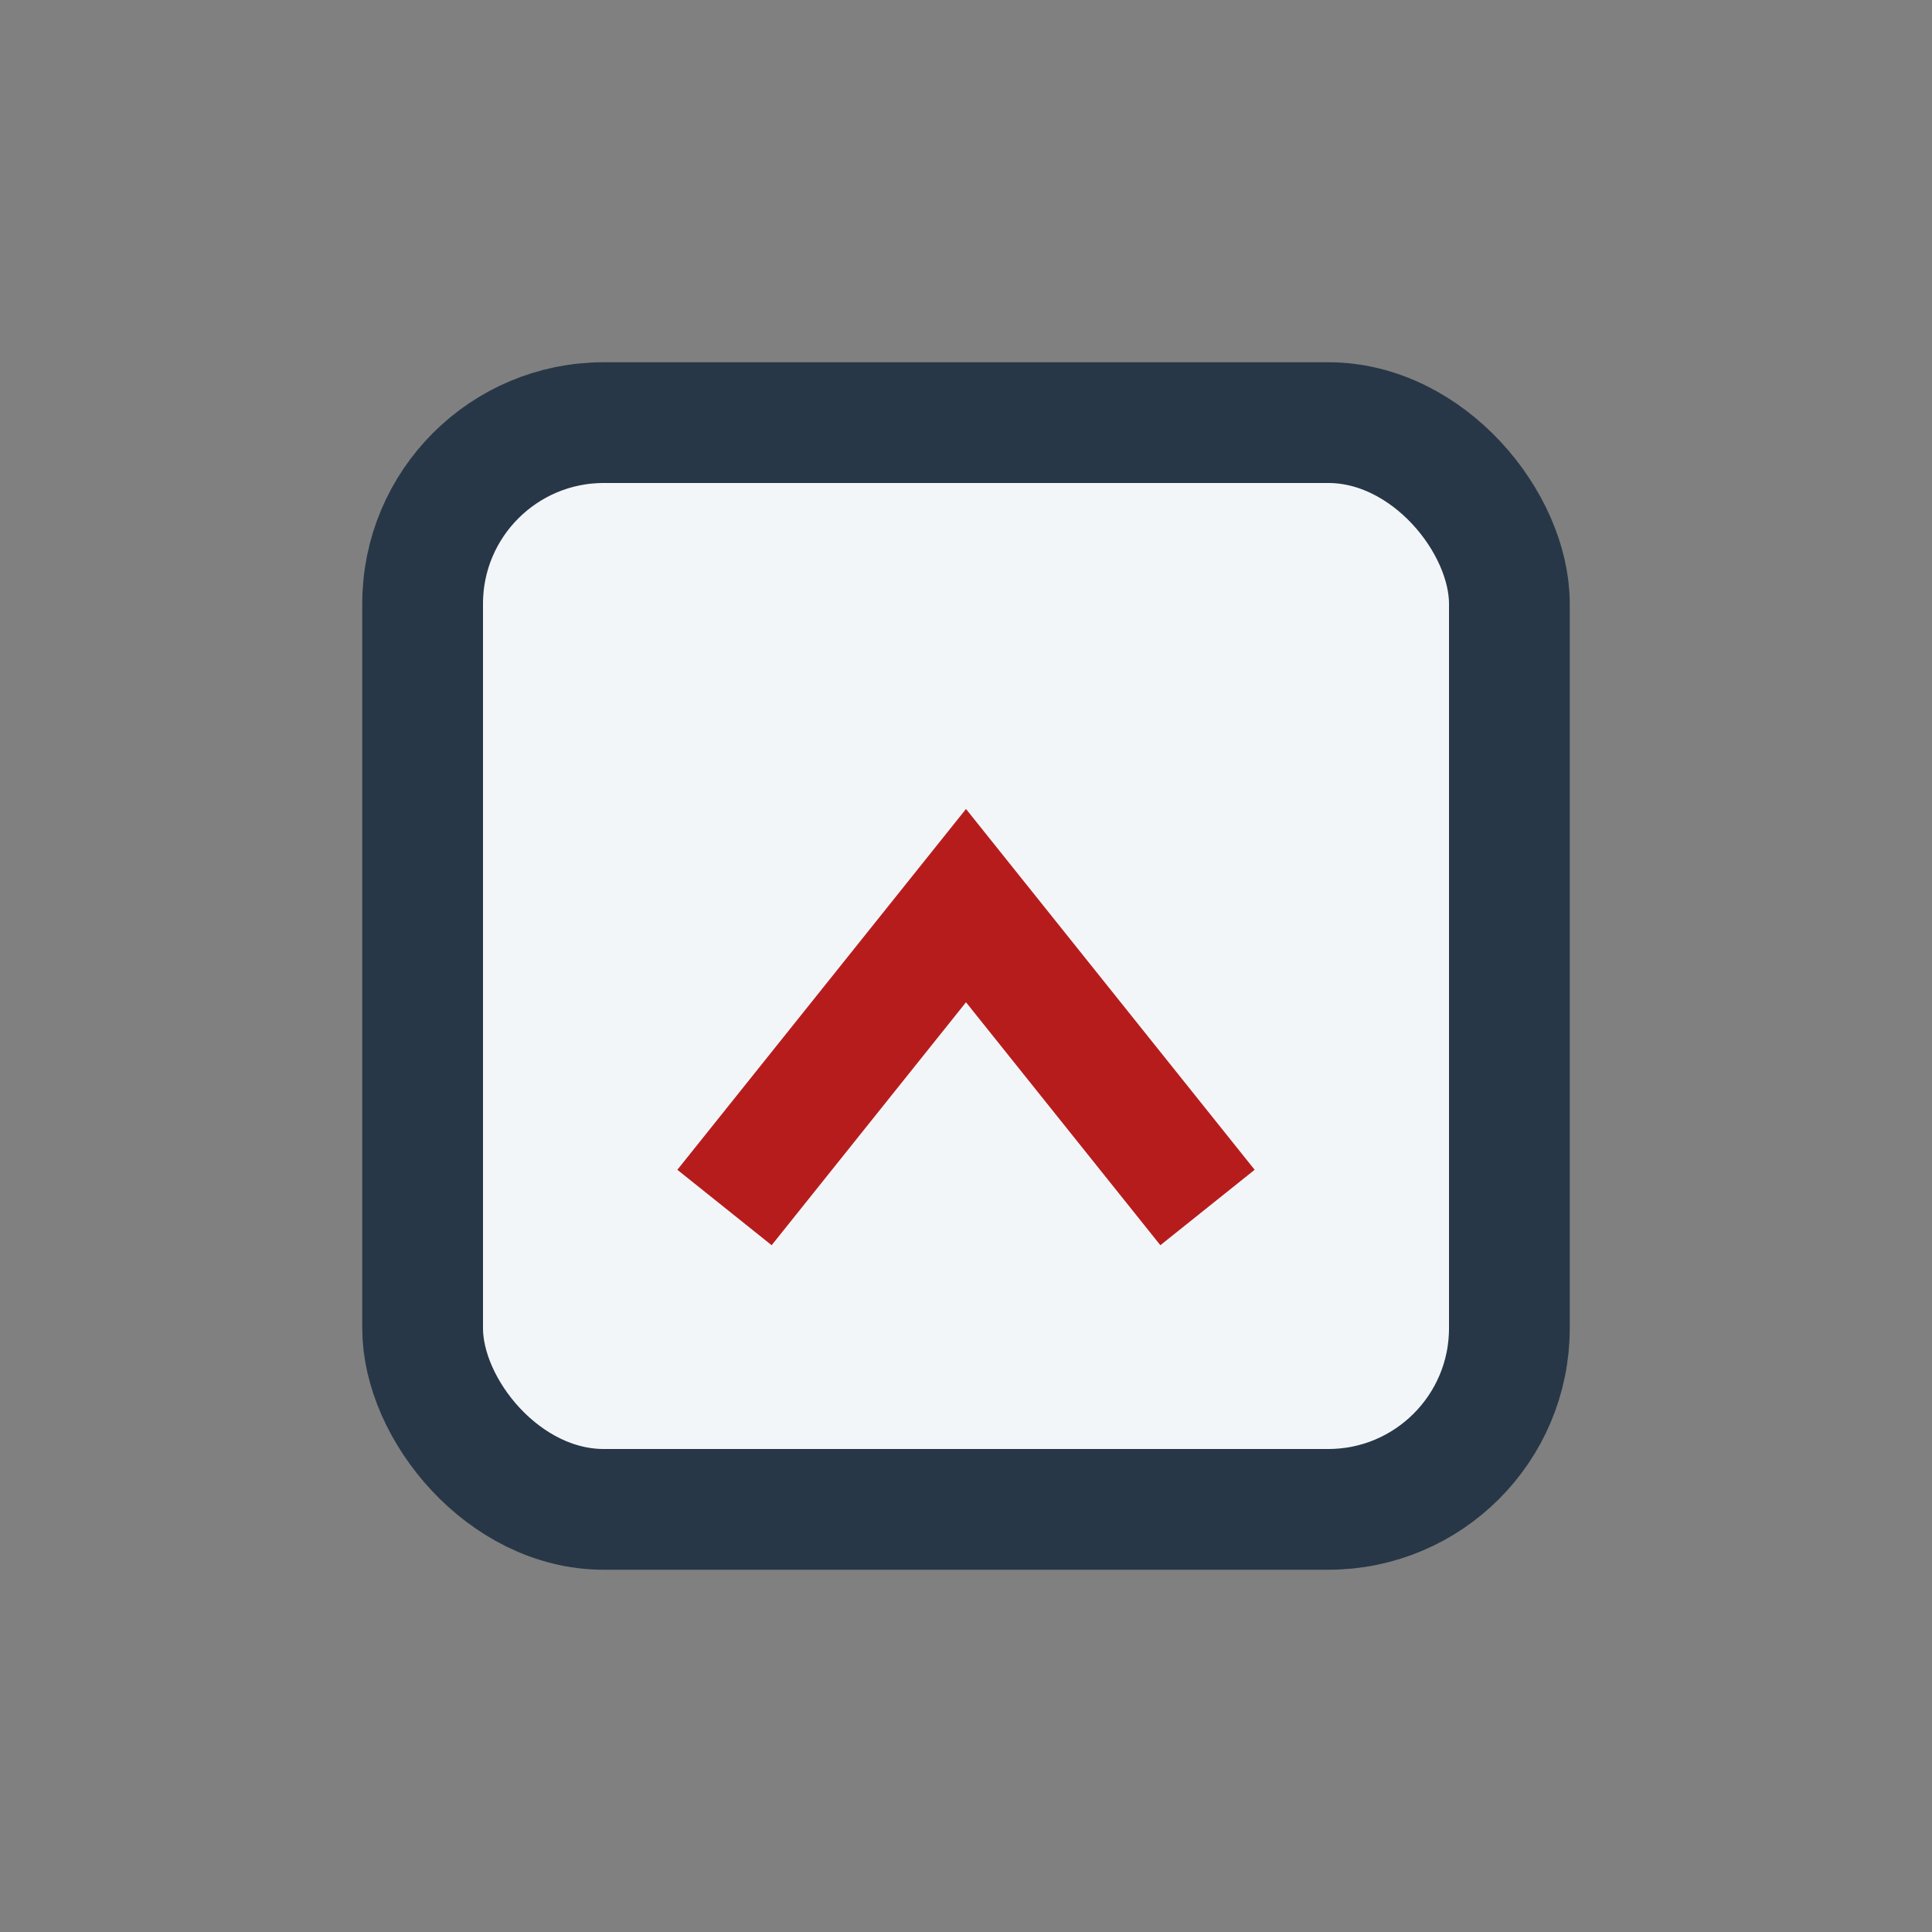
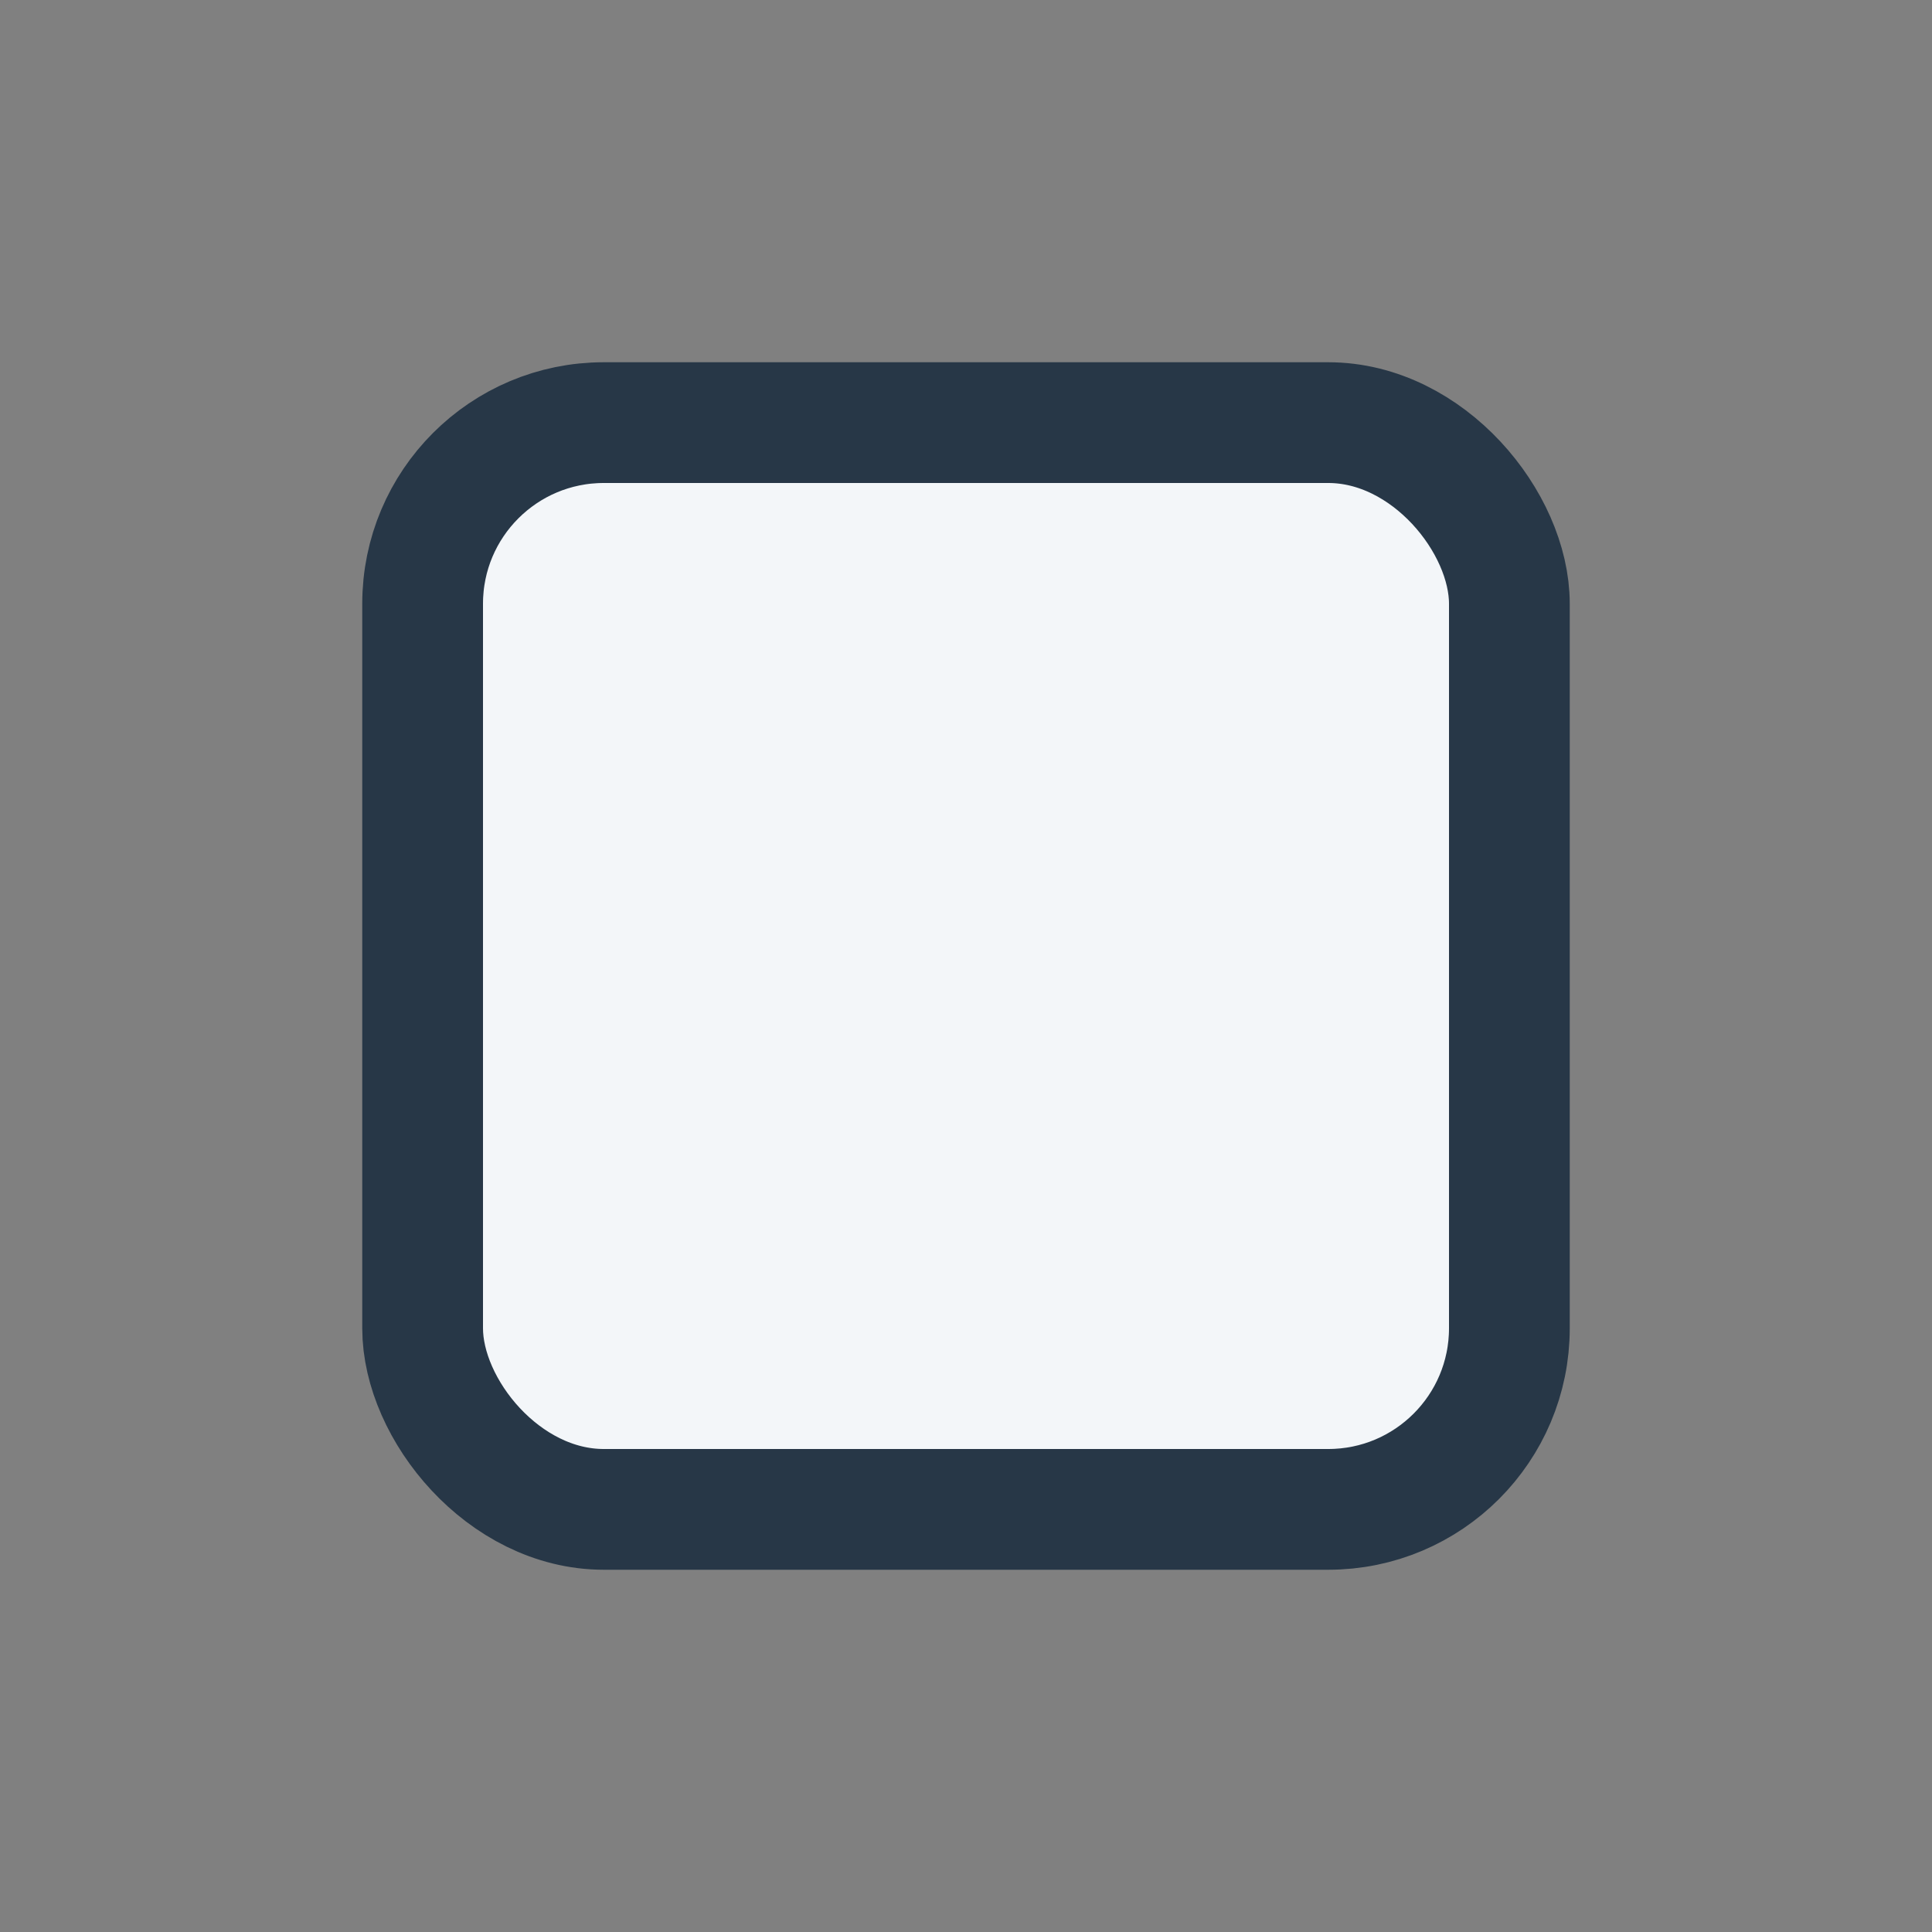
<svg xmlns="http://www.w3.org/2000/svg" width="32" height="32" viewBox="0 0 32 32">
  <rect x="0" y="0" width="32" height="32" fill="#808080" stroke="none" />
  <rect x="7" y="7" width="18" height="18" rx="3" fill="#F3F6F9" stroke="#273747" stroke-width="2" />
-   <path d="M12 20l4-5 4 5" stroke="#B71C1C" stroke-width="2" fill="none" />
</svg>